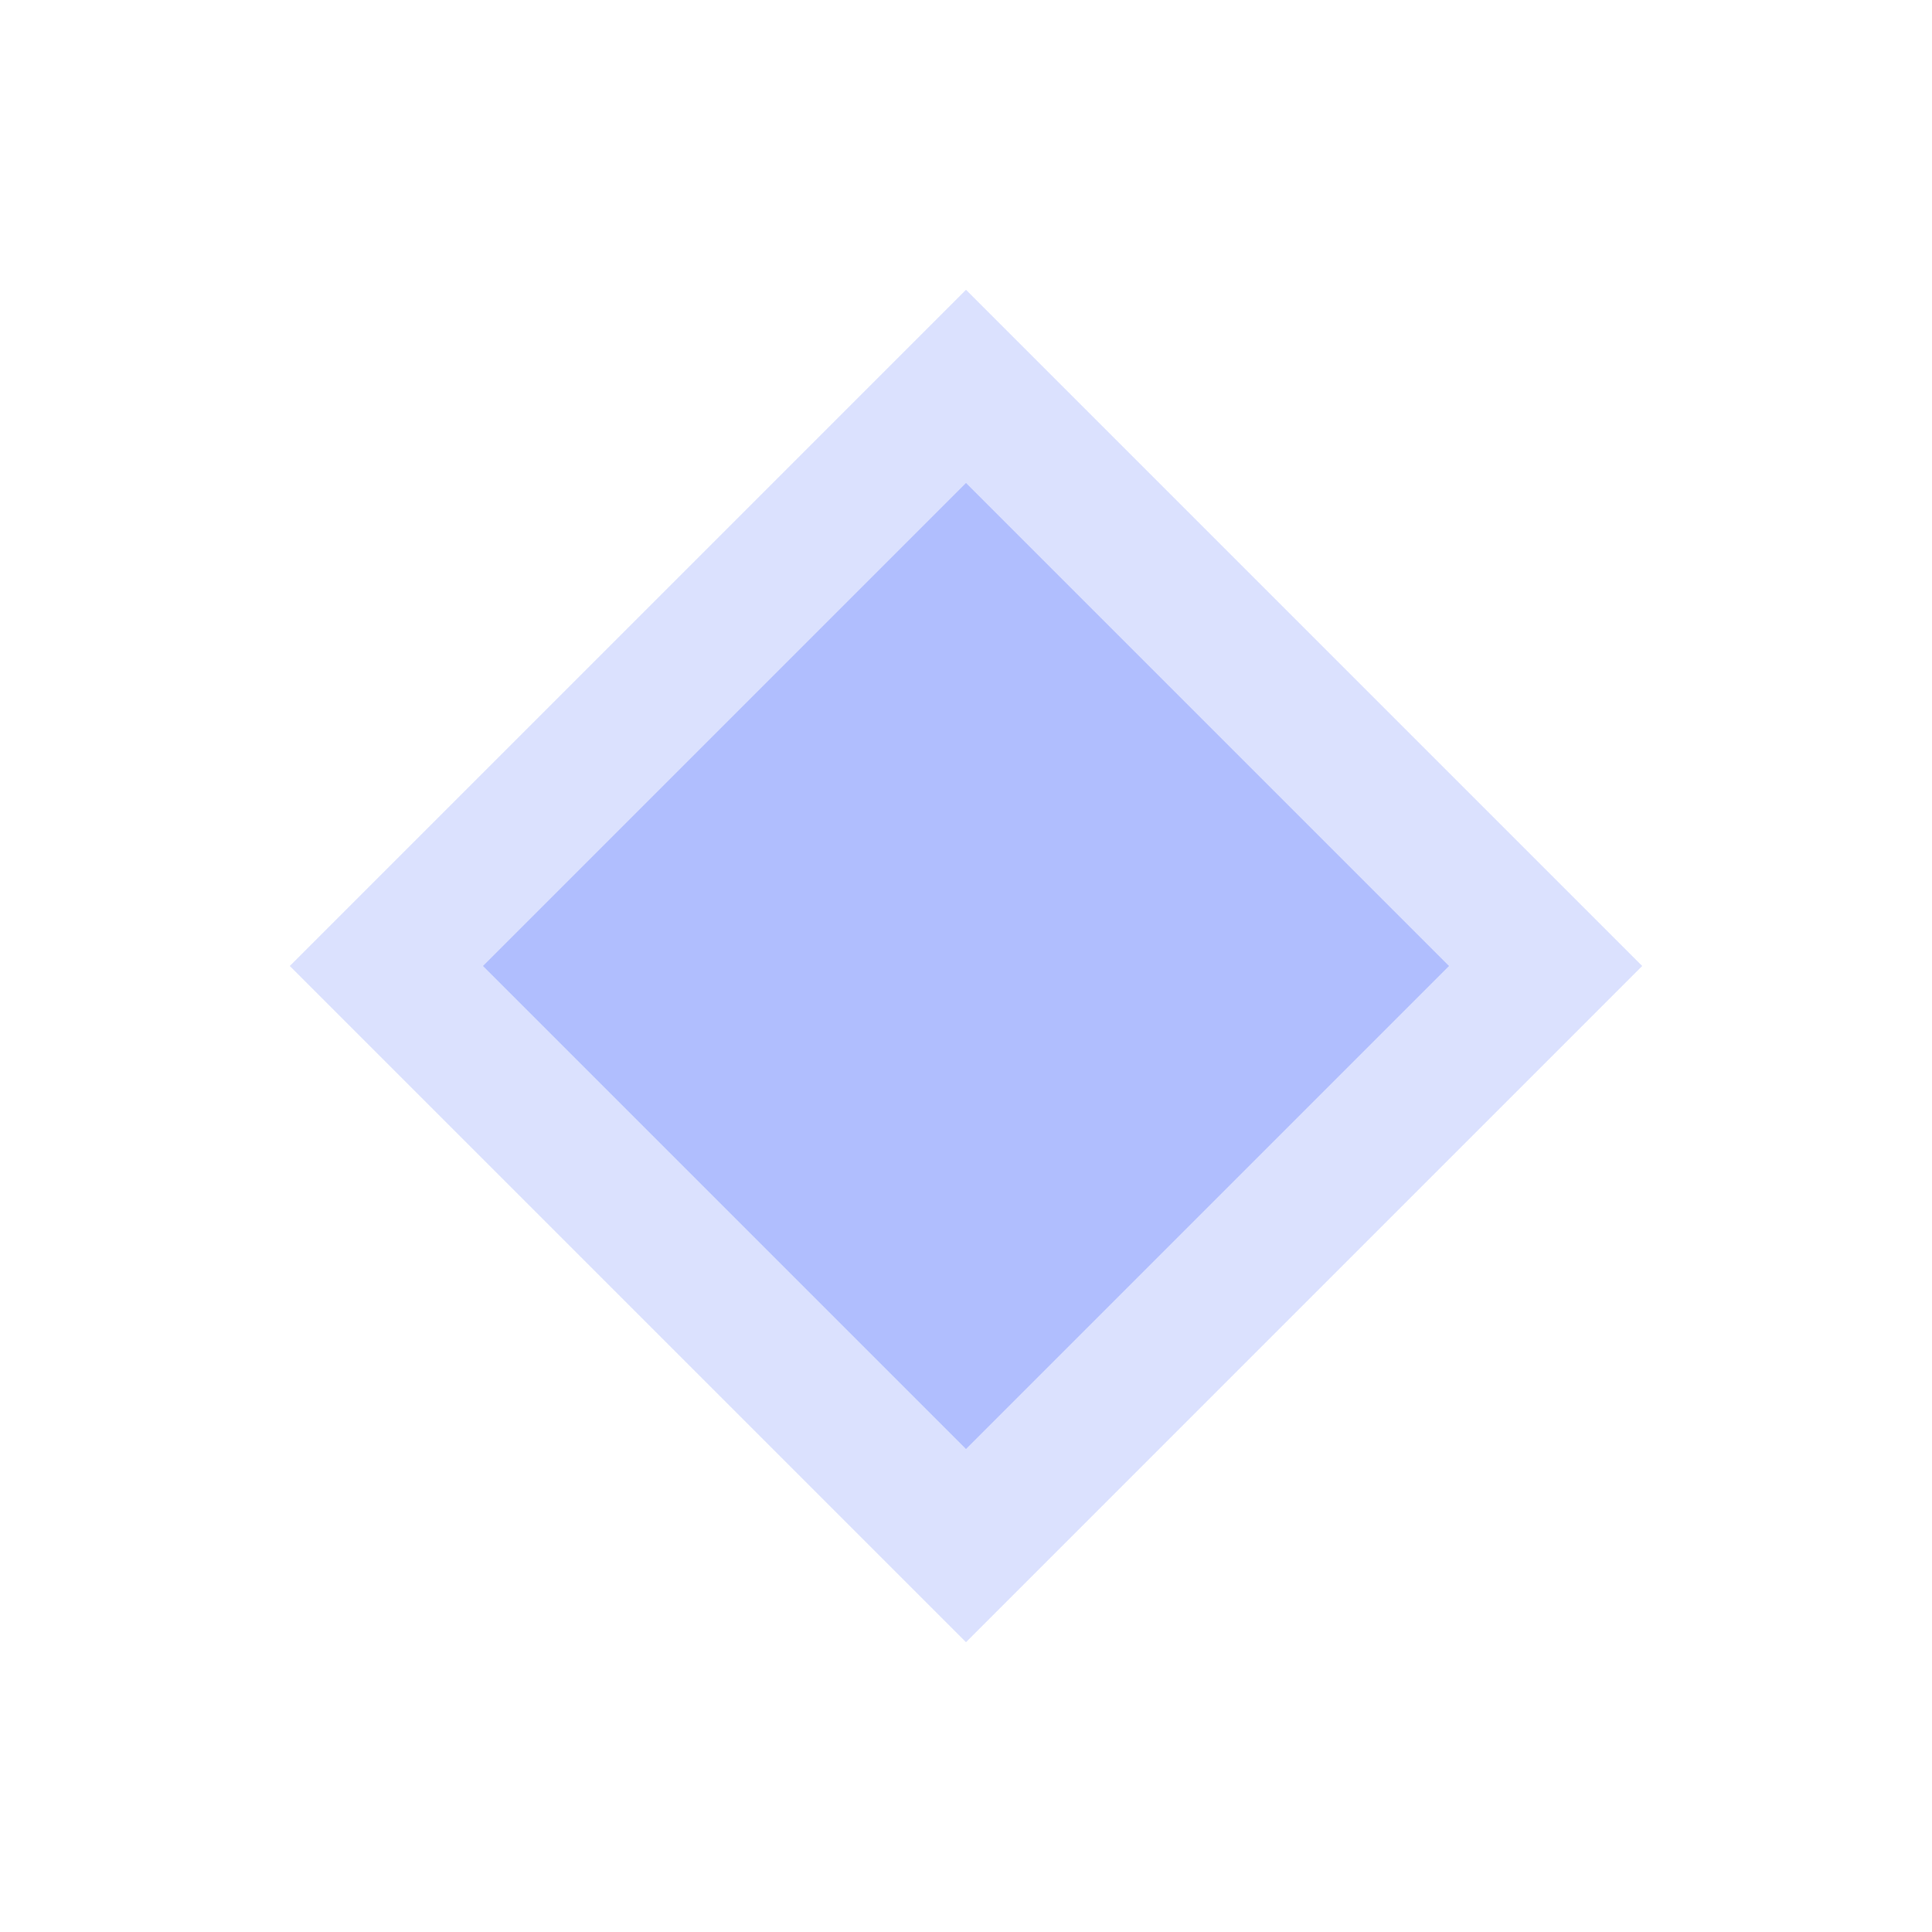
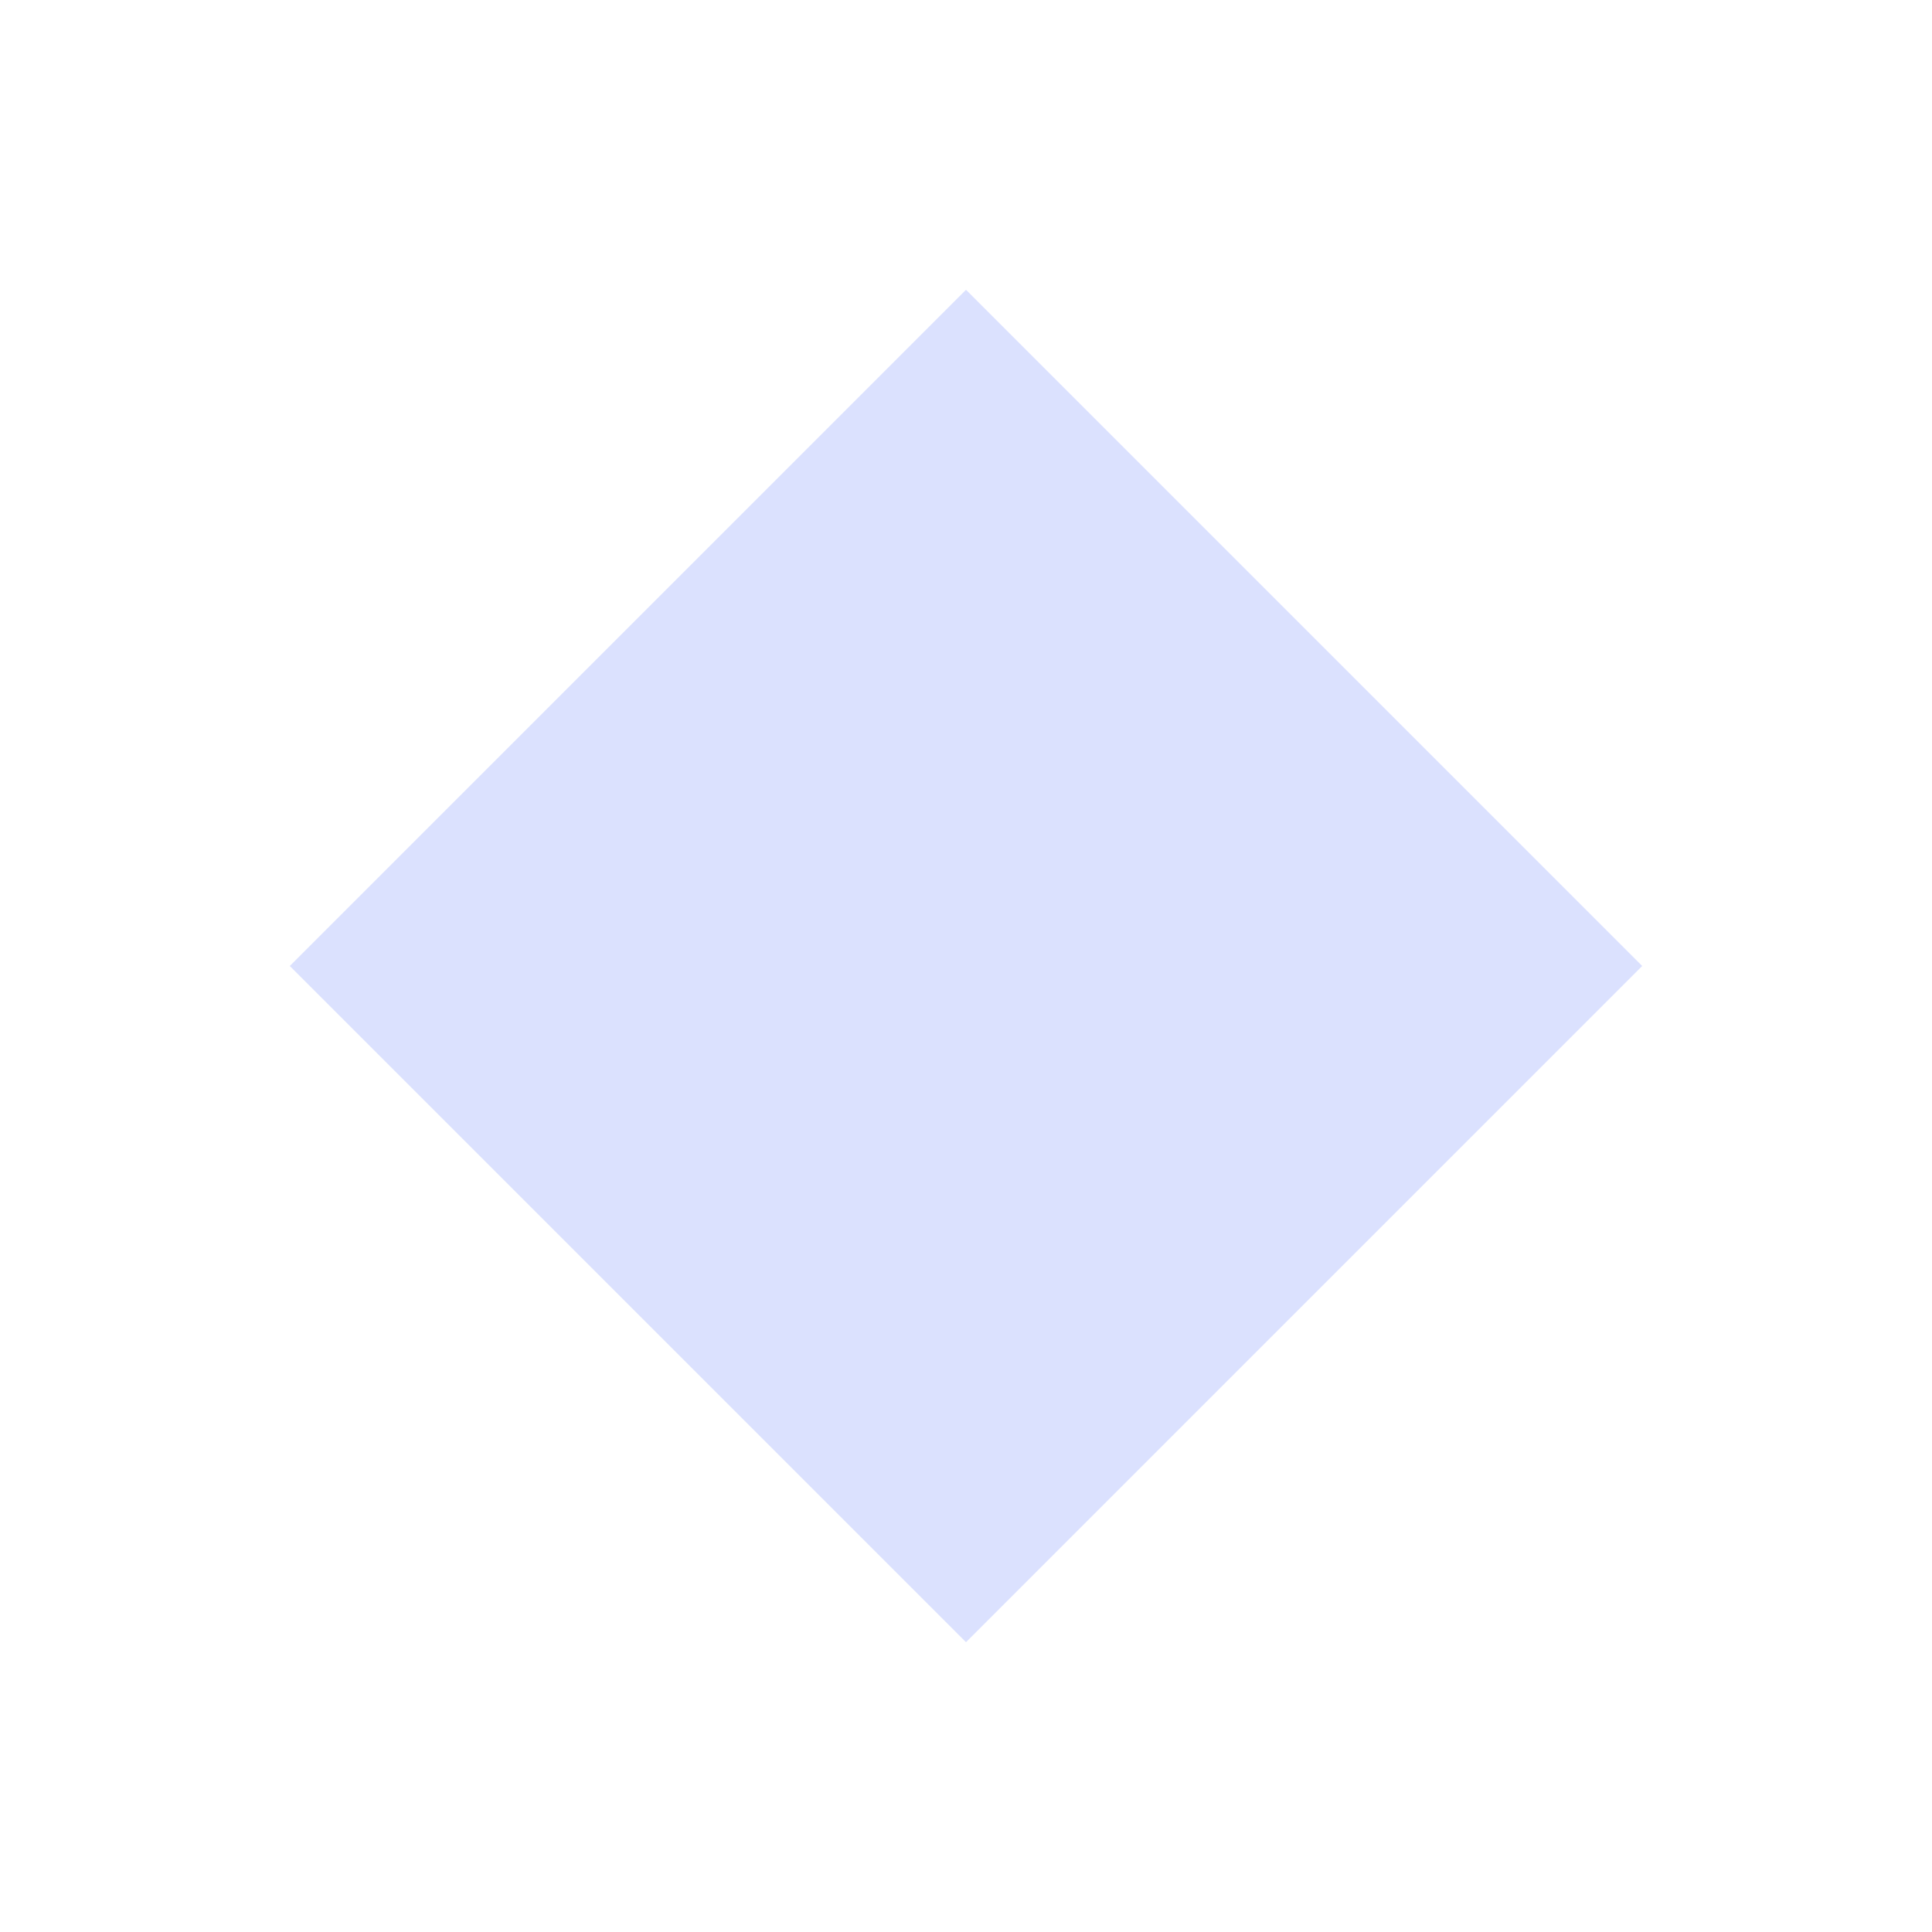
<svg xmlns="http://www.w3.org/2000/svg" viewBox="0 0 100 100" fill="none">
  <path d="M50,15 L85,50 L50,85 L15,50 Z" fill="#4B6BFD" opacity="0.2" />
-   <path d="M50,25 L75,50 L50,75 L25,50 Z" fill="#4B6BFD" opacity="0.3" />
</svg>